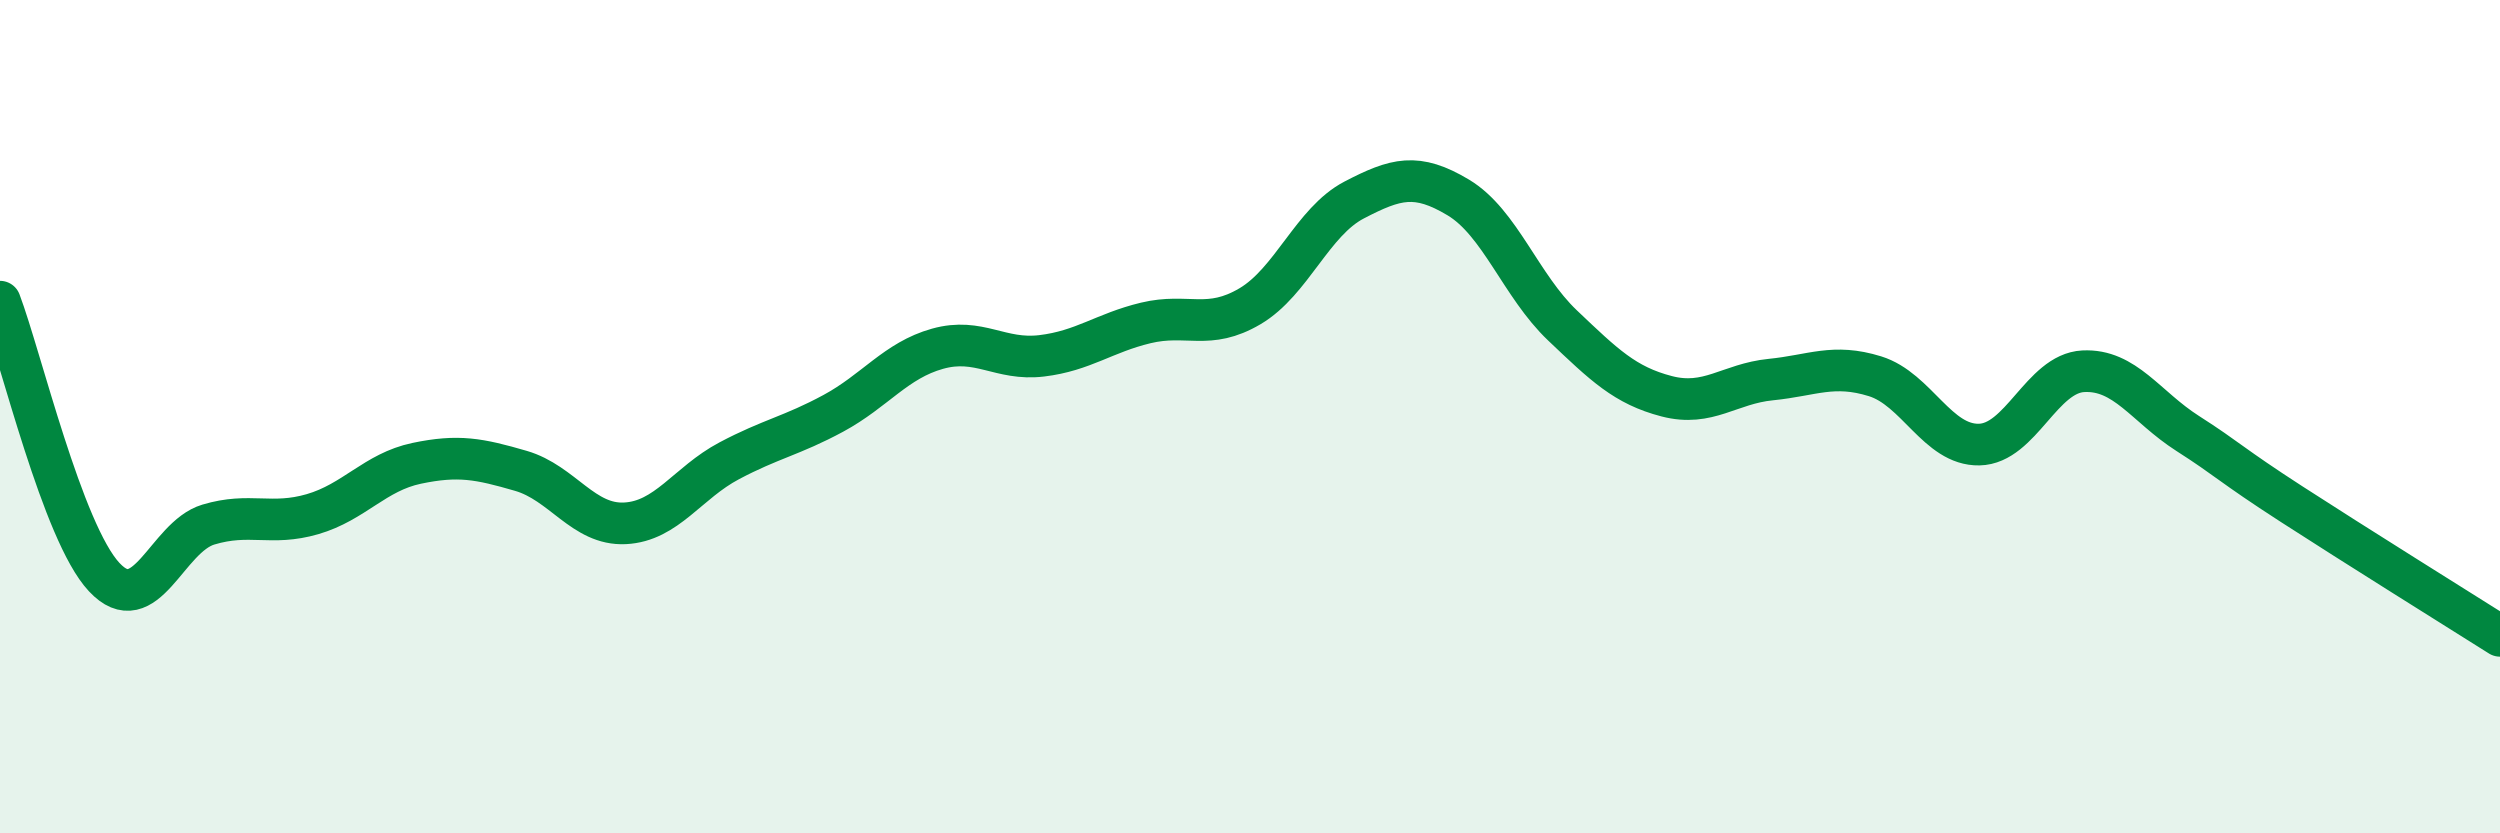
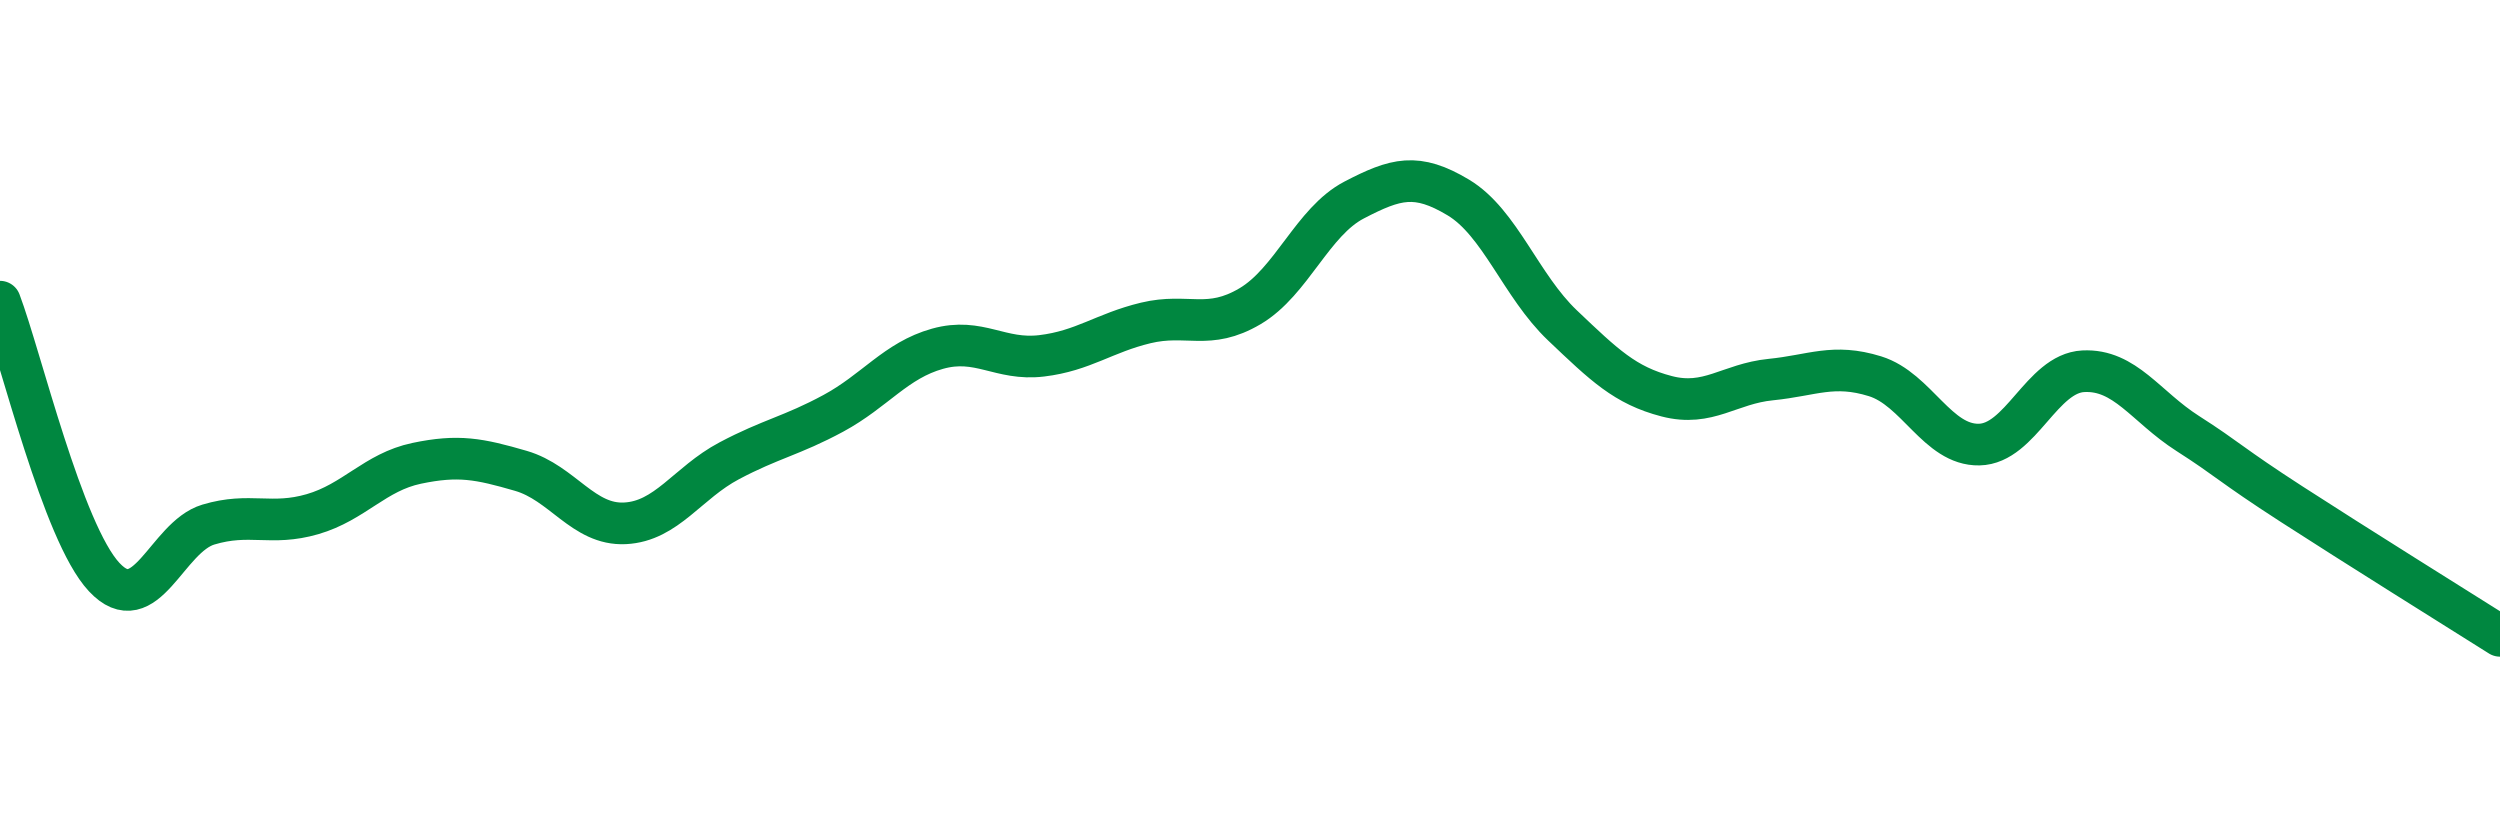
<svg xmlns="http://www.w3.org/2000/svg" width="60" height="20" viewBox="0 0 60 20">
-   <path d="M 0,7.24 C 0.5,8.56 1.5,12.78 2.5,13.85 C 3.5,14.92 4,12.89 5,12.59 C 6,12.29 6.5,12.63 7.5,12.34 C 8.5,12.05 9,11.33 10,11.12 C 11,10.91 11.5,11.01 12.5,11.3 C 13.5,11.59 14,12.61 15,12.56 C 16,12.51 16.5,11.59 17.5,11.06 C 18.5,10.53 19,10.46 20,9.92 C 21,9.38 21.5,8.65 22.5,8.37 C 23.5,8.09 24,8.66 25,8.54 C 26,8.42 26.5,7.99 27.5,7.75 C 28.5,7.51 29,7.94 30,7.35 C 31,6.76 31.5,5.32 32.5,4.8 C 33.5,4.28 34,4.14 35,4.74 C 36,5.34 36.5,6.86 37.5,7.81 C 38.5,8.76 39,9.25 40,9.51 C 41,9.77 41.5,9.21 42.5,9.11 C 43.5,9.01 44,8.72 45,9.03 C 46,9.34 46.5,10.69 47.5,10.67 C 48.5,10.65 49,8.96 50,8.91 C 51,8.86 51.5,9.76 52.5,10.4 C 53.5,11.04 53.5,11.13 55,12.1 C 56.5,13.07 59,14.63 60,15.26L60 20L0 20Z" fill="#008740" opacity="0.1" stroke-linecap="round" stroke-linejoin="round" />
  <path d="M 0,7.24 C 0.5,8.56 1.5,12.78 2.5,13.85 C 3.5,14.92 4,12.89 5,12.59 C 6,12.29 6.5,12.63 7.5,12.34 C 8.5,12.05 9,11.33 10,11.12 C 11,10.91 11.5,11.01 12.5,11.3 C 13.5,11.59 14,12.61 15,12.56 C 16,12.51 16.5,11.59 17.5,11.06 C 18.5,10.53 19,10.46 20,9.92 C 21,9.38 21.5,8.65 22.5,8.37 C 23.5,8.09 24,8.66 25,8.54 C 26,8.42 26.5,7.99 27.5,7.75 C 28.5,7.51 29,7.94 30,7.35 C 31,6.76 31.5,5.32 32.5,4.8 C 33.5,4.28 34,4.14 35,4.74 C 36,5.34 36.5,6.86 37.5,7.81 C 38.5,8.76 39,9.25 40,9.51 C 41,9.77 41.5,9.21 42.5,9.11 C 43.5,9.01 44,8.72 45,9.03 C 46,9.34 46.5,10.69 47.5,10.67 C 48.5,10.65 49,8.96 50,8.91 C 51,8.86 51.5,9.76 52.5,10.4 C 53.5,11.04 53.5,11.13 55,12.1 C 56.5,13.07 59,14.63 60,15.26" stroke="#008740" stroke-width="1" fill="none" stroke-linecap="round" stroke-linejoin="round" />
</svg>